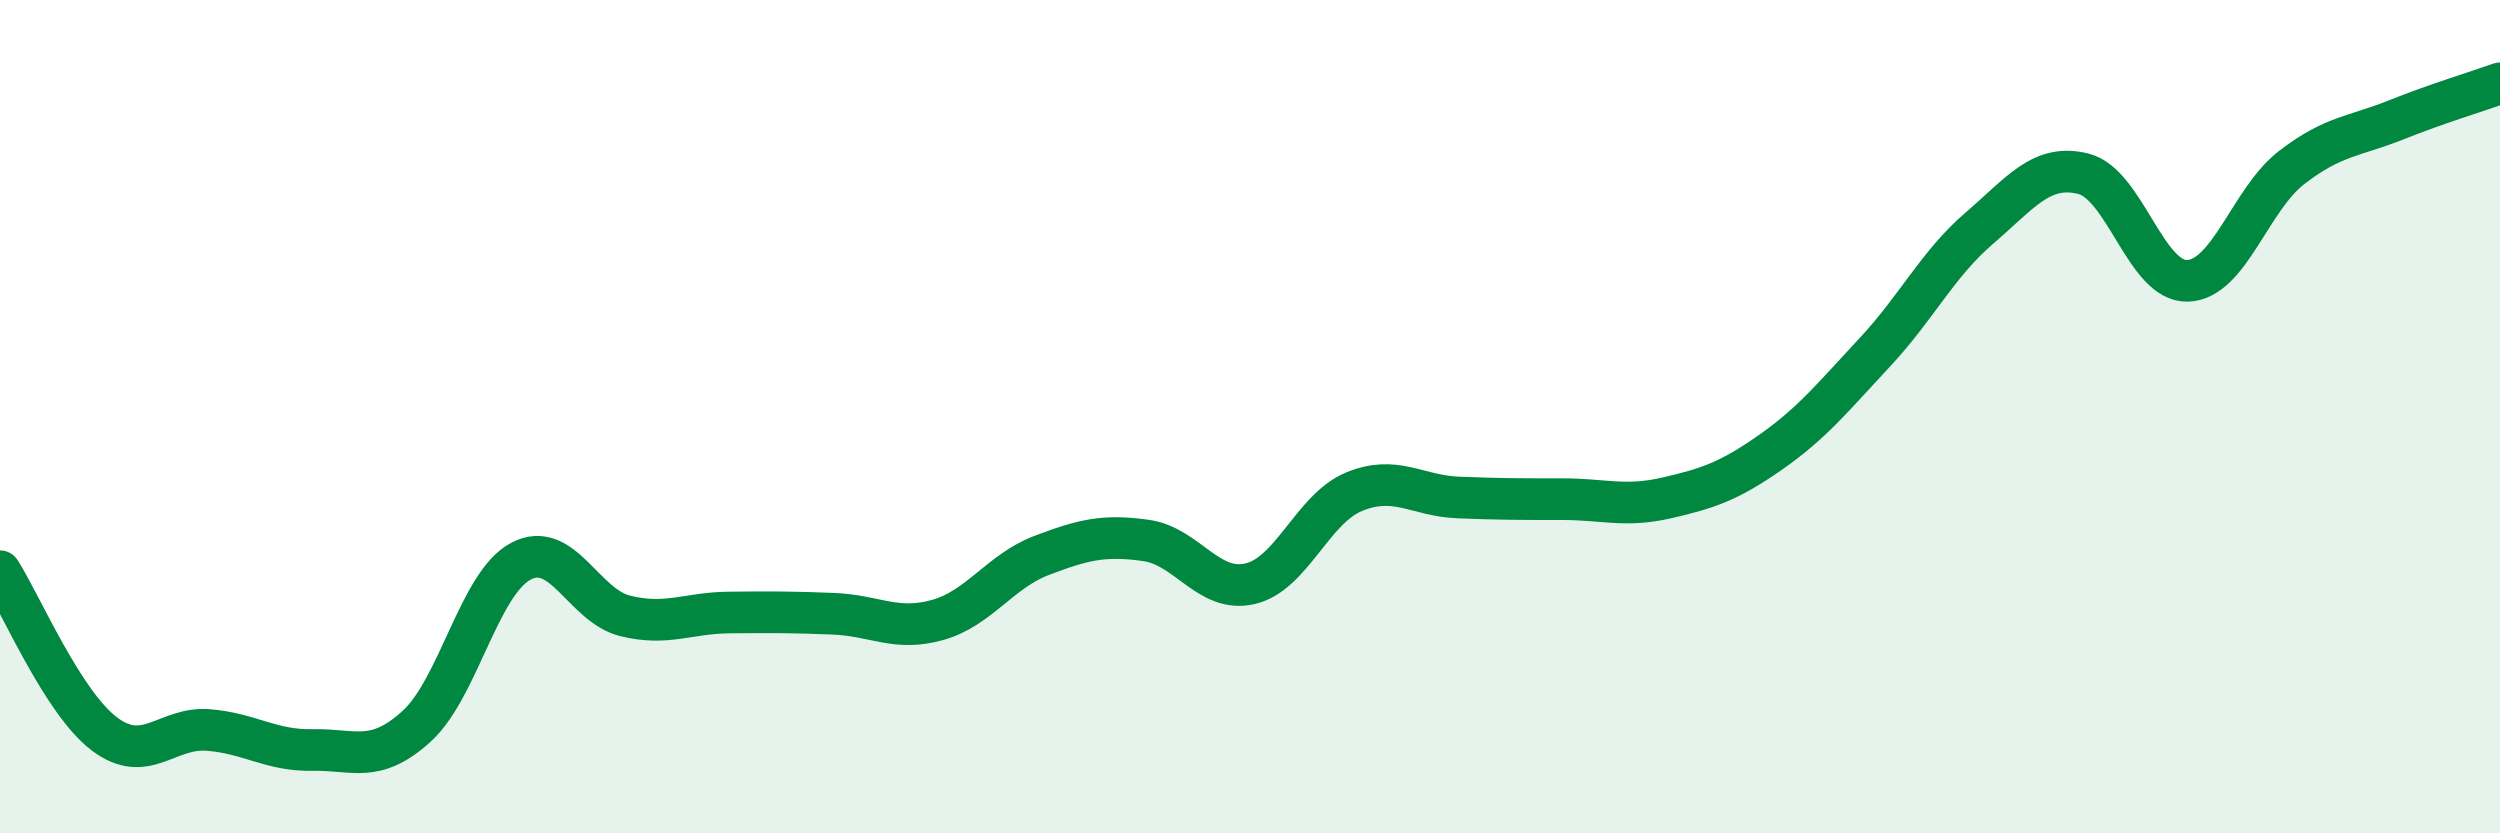
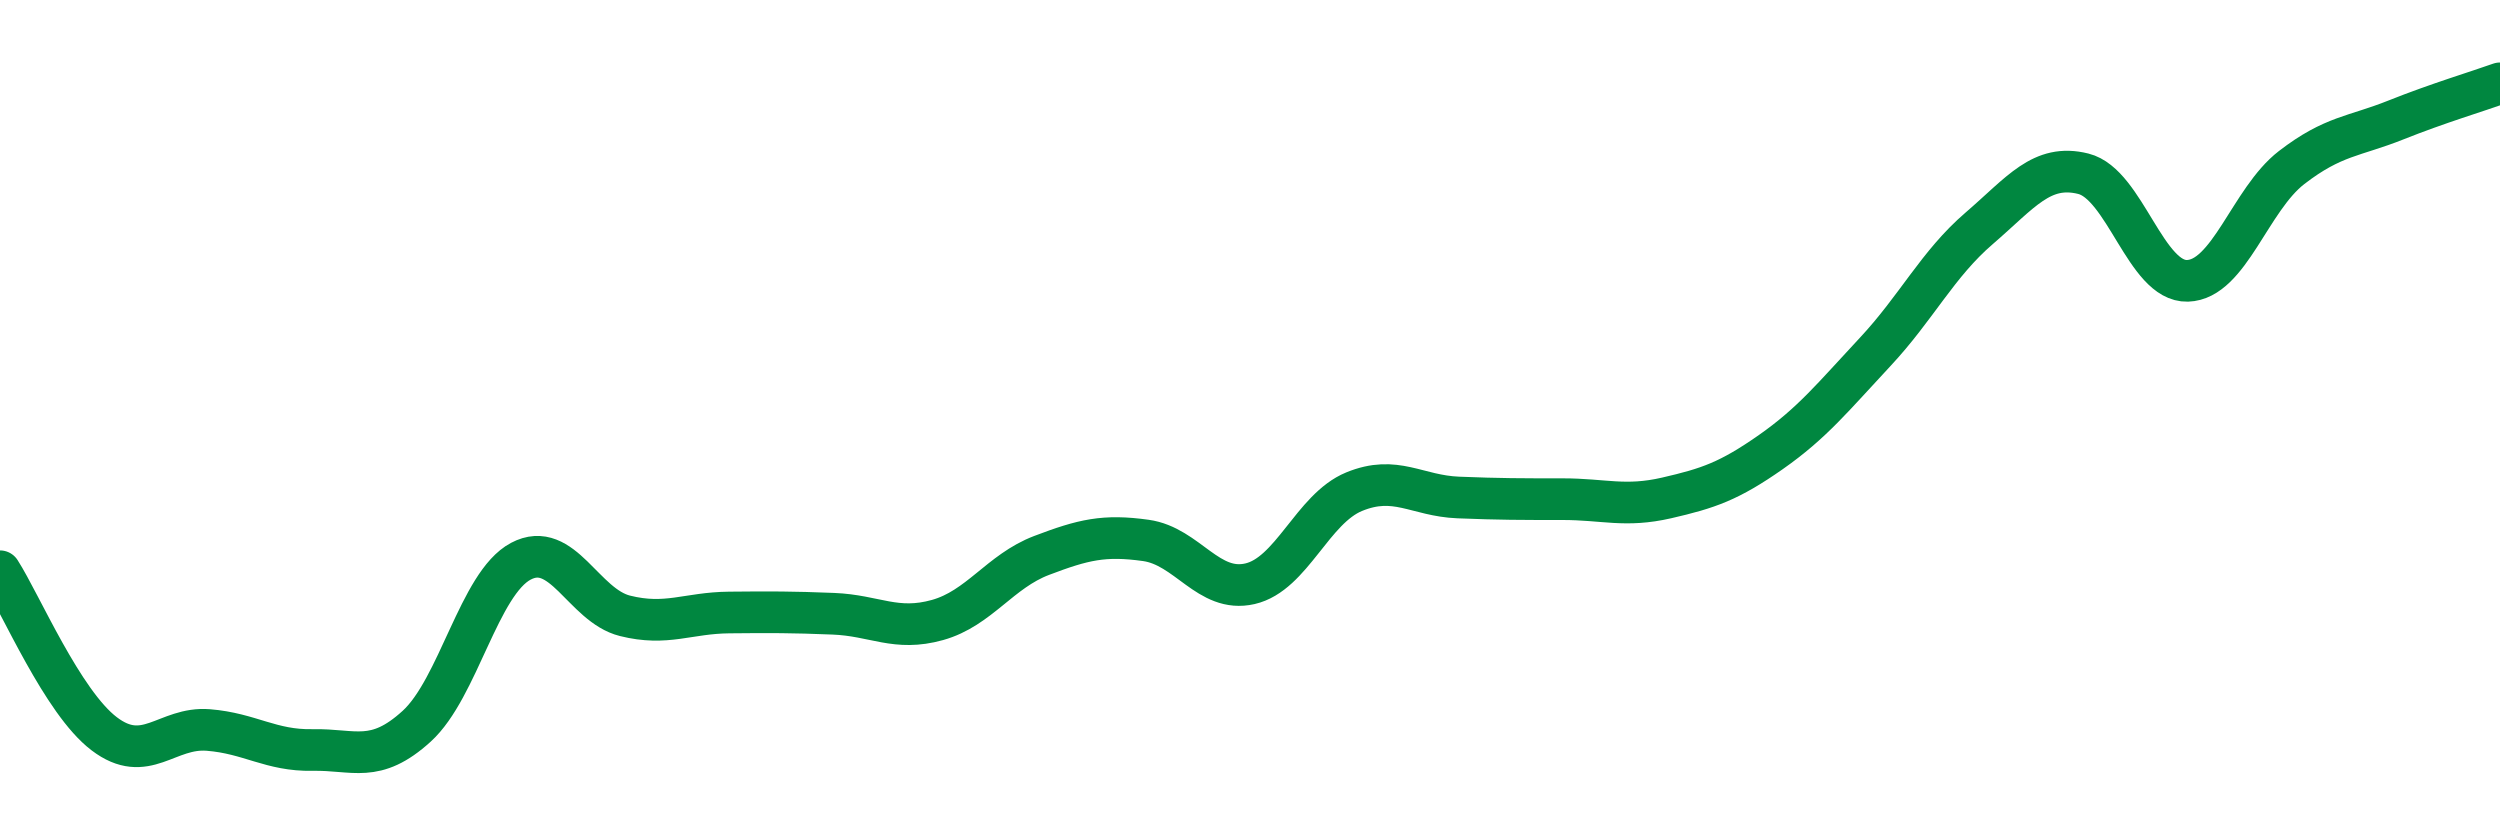
<svg xmlns="http://www.w3.org/2000/svg" width="60" height="20" viewBox="0 0 60 20">
-   <path d="M 0,13.71 C 0.5,14.49 1.5,16.85 2.5,17.61 C 3.5,18.37 4,17.44 5,17.52 C 6,17.6 6.5,18.02 7.5,18 C 8.5,17.98 9,18.34 10,17.43 C 11,16.52 11.5,14 12.5,13.47 C 13.5,12.94 14,14.53 15,14.78 C 16,15.03 16.5,14.71 17.5,14.7 C 18.5,14.69 19,14.69 20,14.73 C 21,14.77 21.5,15.16 22.5,14.88 C 23.5,14.6 24,13.71 25,13.33 C 26,12.95 26.5,12.83 27.5,12.97 C 28.5,13.11 29,14.24 30,14.01 C 31,13.78 31.5,12.21 32.5,11.8 C 33.5,11.39 34,11.9 35,11.94 C 36,11.98 36.5,11.98 37.5,11.98 C 38.5,11.98 39,12.18 40,11.95 C 41,11.72 41.5,11.55 42.5,10.85 C 43.5,10.15 44,9.52 45,8.45 C 46,7.38 46.5,6.34 47.5,5.48 C 48.5,4.62 49,3.92 50,4.17 C 51,4.42 51.5,6.77 52.5,6.74 C 53.5,6.71 54,4.79 55,4.02 C 56,3.25 56.5,3.28 57.5,2.88 C 58.5,2.48 59.5,2.18 60,2L60 20L0 20Z" fill="#008740" opacity="0.1" stroke-linecap="round" stroke-linejoin="round" />
  <path d="M 0,13.71 C 0.5,14.49 1.5,16.85 2.5,17.61 C 3.5,18.37 4,17.44 5,17.52 C 6,17.6 6.5,18.02 7.5,18 C 8.5,17.98 9,18.34 10,17.43 C 11,16.52 11.5,14 12.5,13.47 C 13.5,12.94 14,14.53 15,14.78 C 16,15.03 16.5,14.71 17.5,14.7 C 18.5,14.69 19,14.69 20,14.73 C 21,14.77 21.5,15.16 22.5,14.88 C 23.5,14.6 24,13.71 25,13.33 C 26,12.95 26.5,12.83 27.5,12.97 C 28.5,13.11 29,14.24 30,14.01 C 31,13.78 31.5,12.21 32.5,11.8 C 33.5,11.39 34,11.9 35,11.94 C 36,11.98 36.5,11.98 37.5,11.98 C 38.5,11.98 39,12.18 40,11.95 C 41,11.72 41.5,11.55 42.5,10.85 C 43.5,10.15 44,9.52 45,8.45 C 46,7.38 46.5,6.34 47.5,5.48 C 48.5,4.62 49,3.92 50,4.17 C 51,4.42 51.5,6.77 52.5,6.74 C 53.5,6.71 54,4.79 55,4.02 C 56,3.25 56.5,3.28 57.5,2.88 C 58.5,2.48 59.5,2.18 60,2" stroke="#008740" stroke-width="1" fill="none" stroke-linecap="round" stroke-linejoin="round" />
</svg>